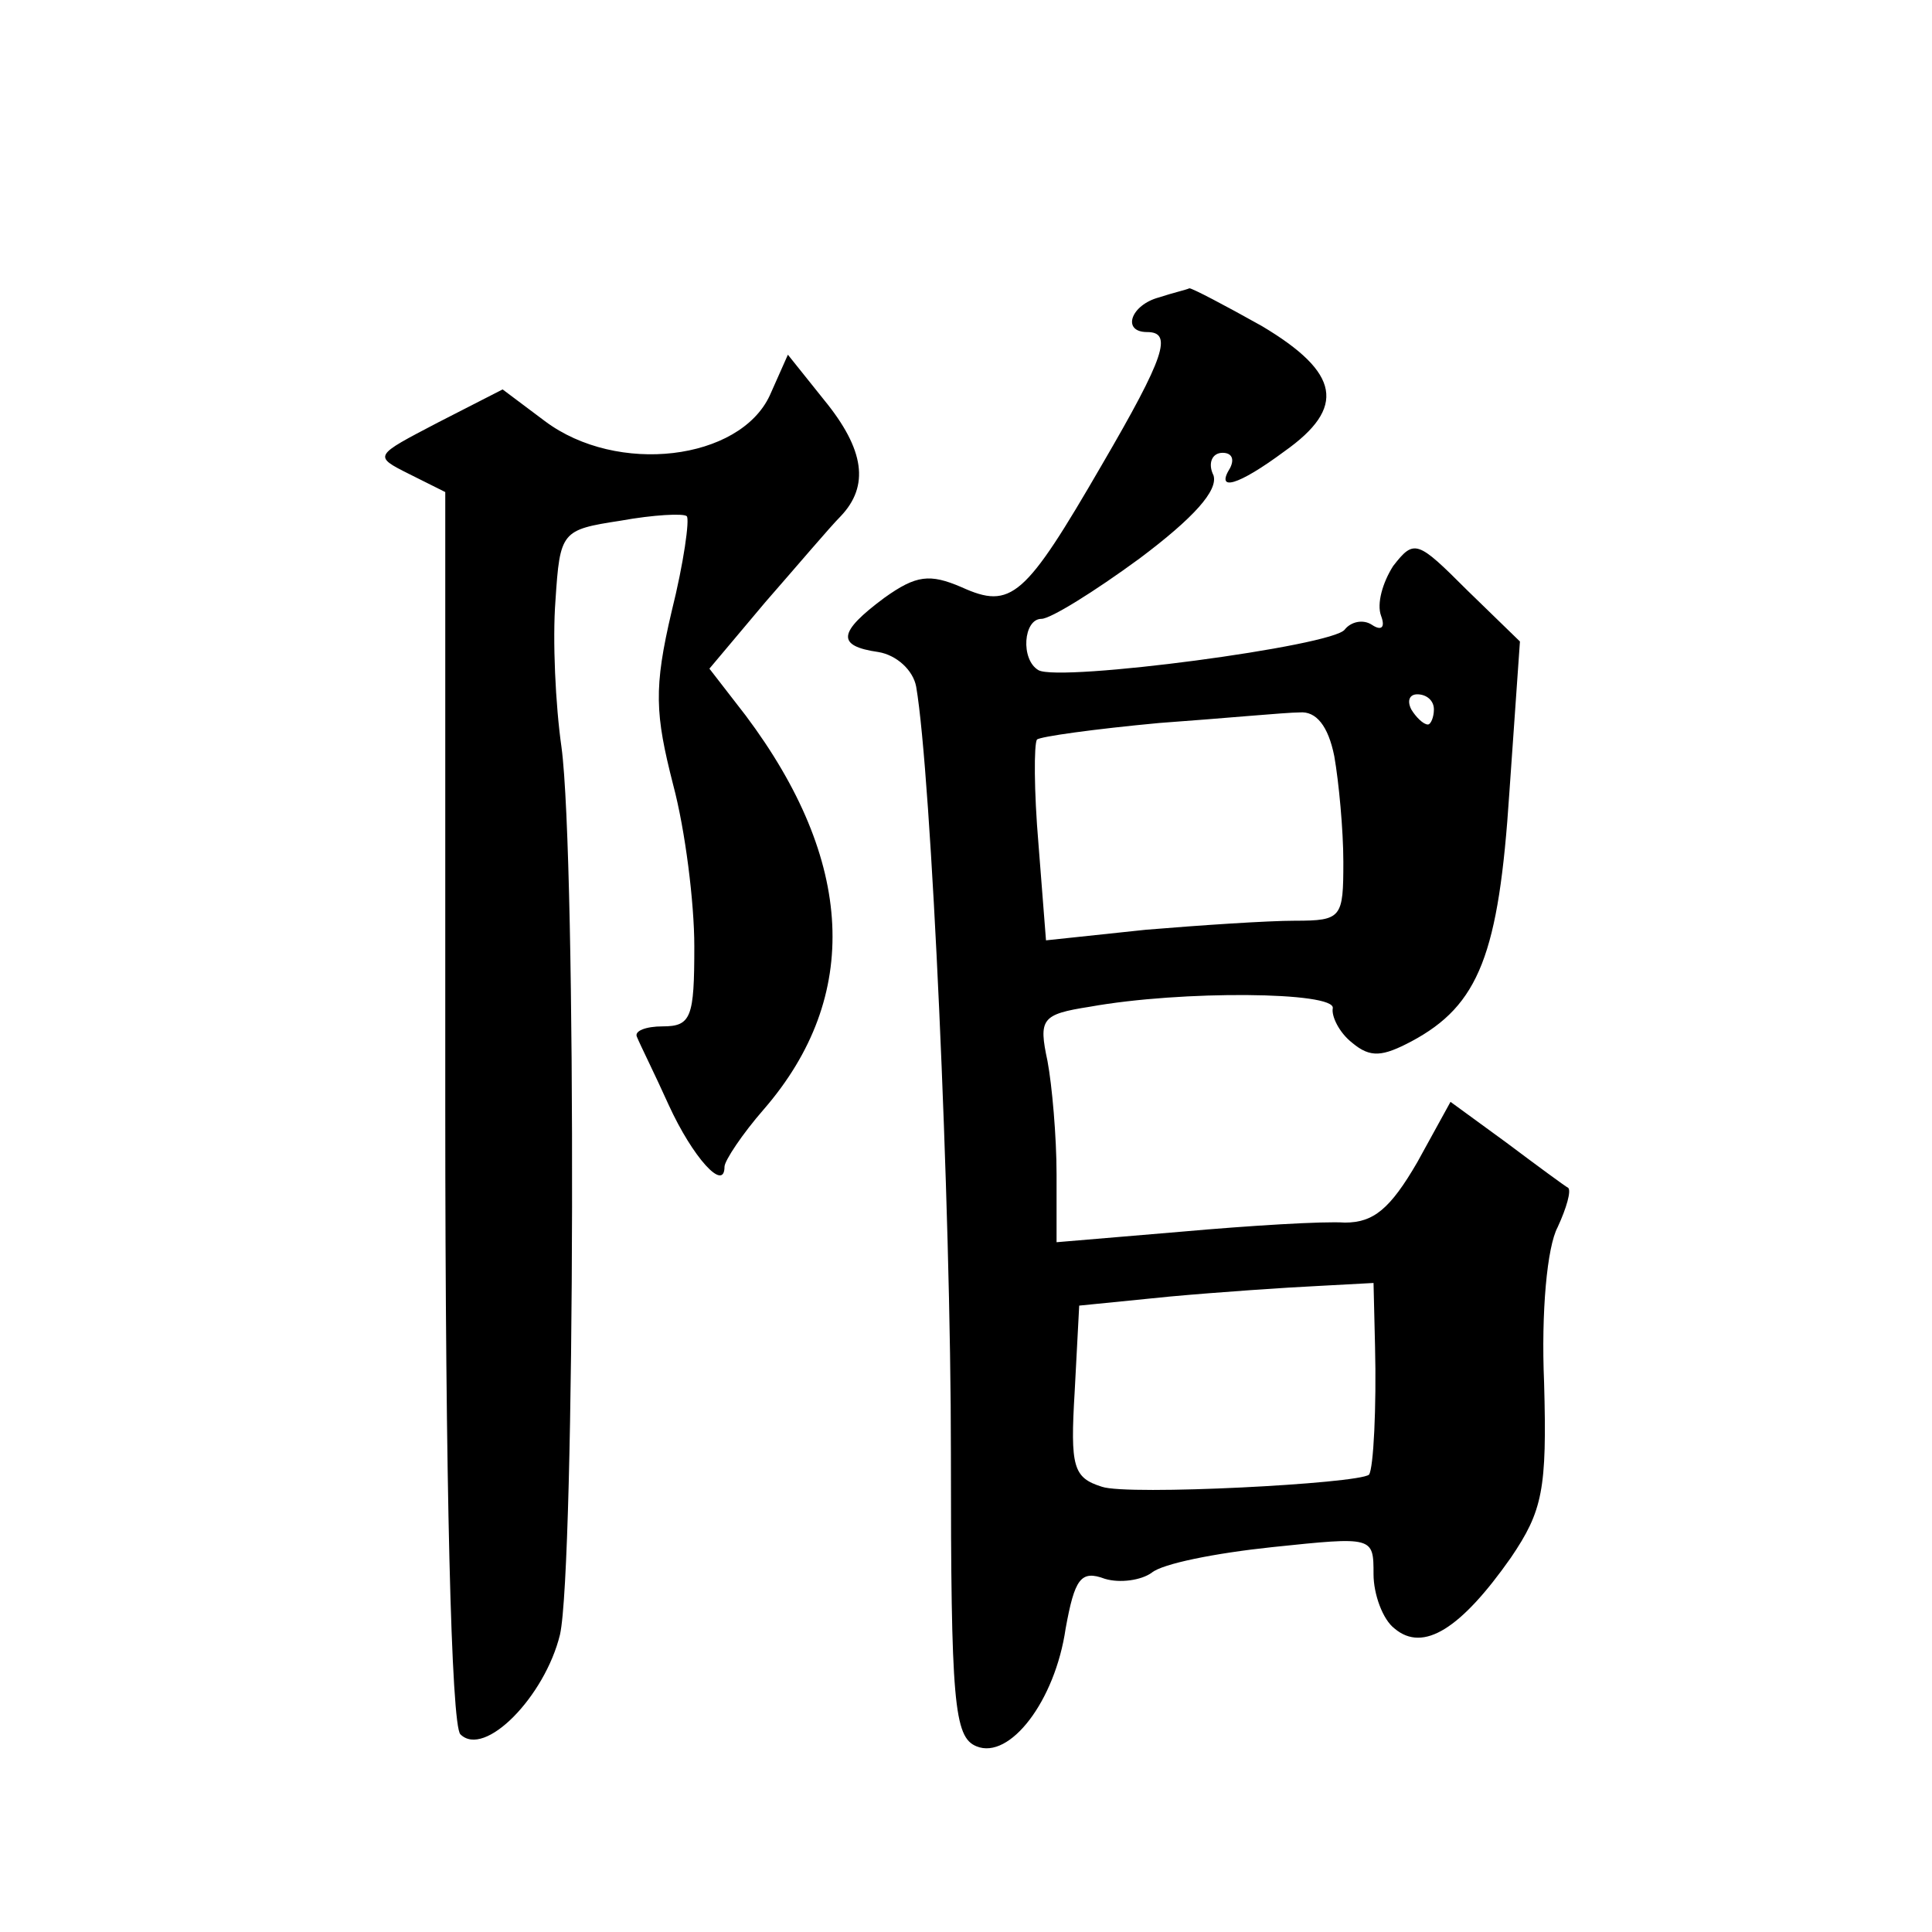
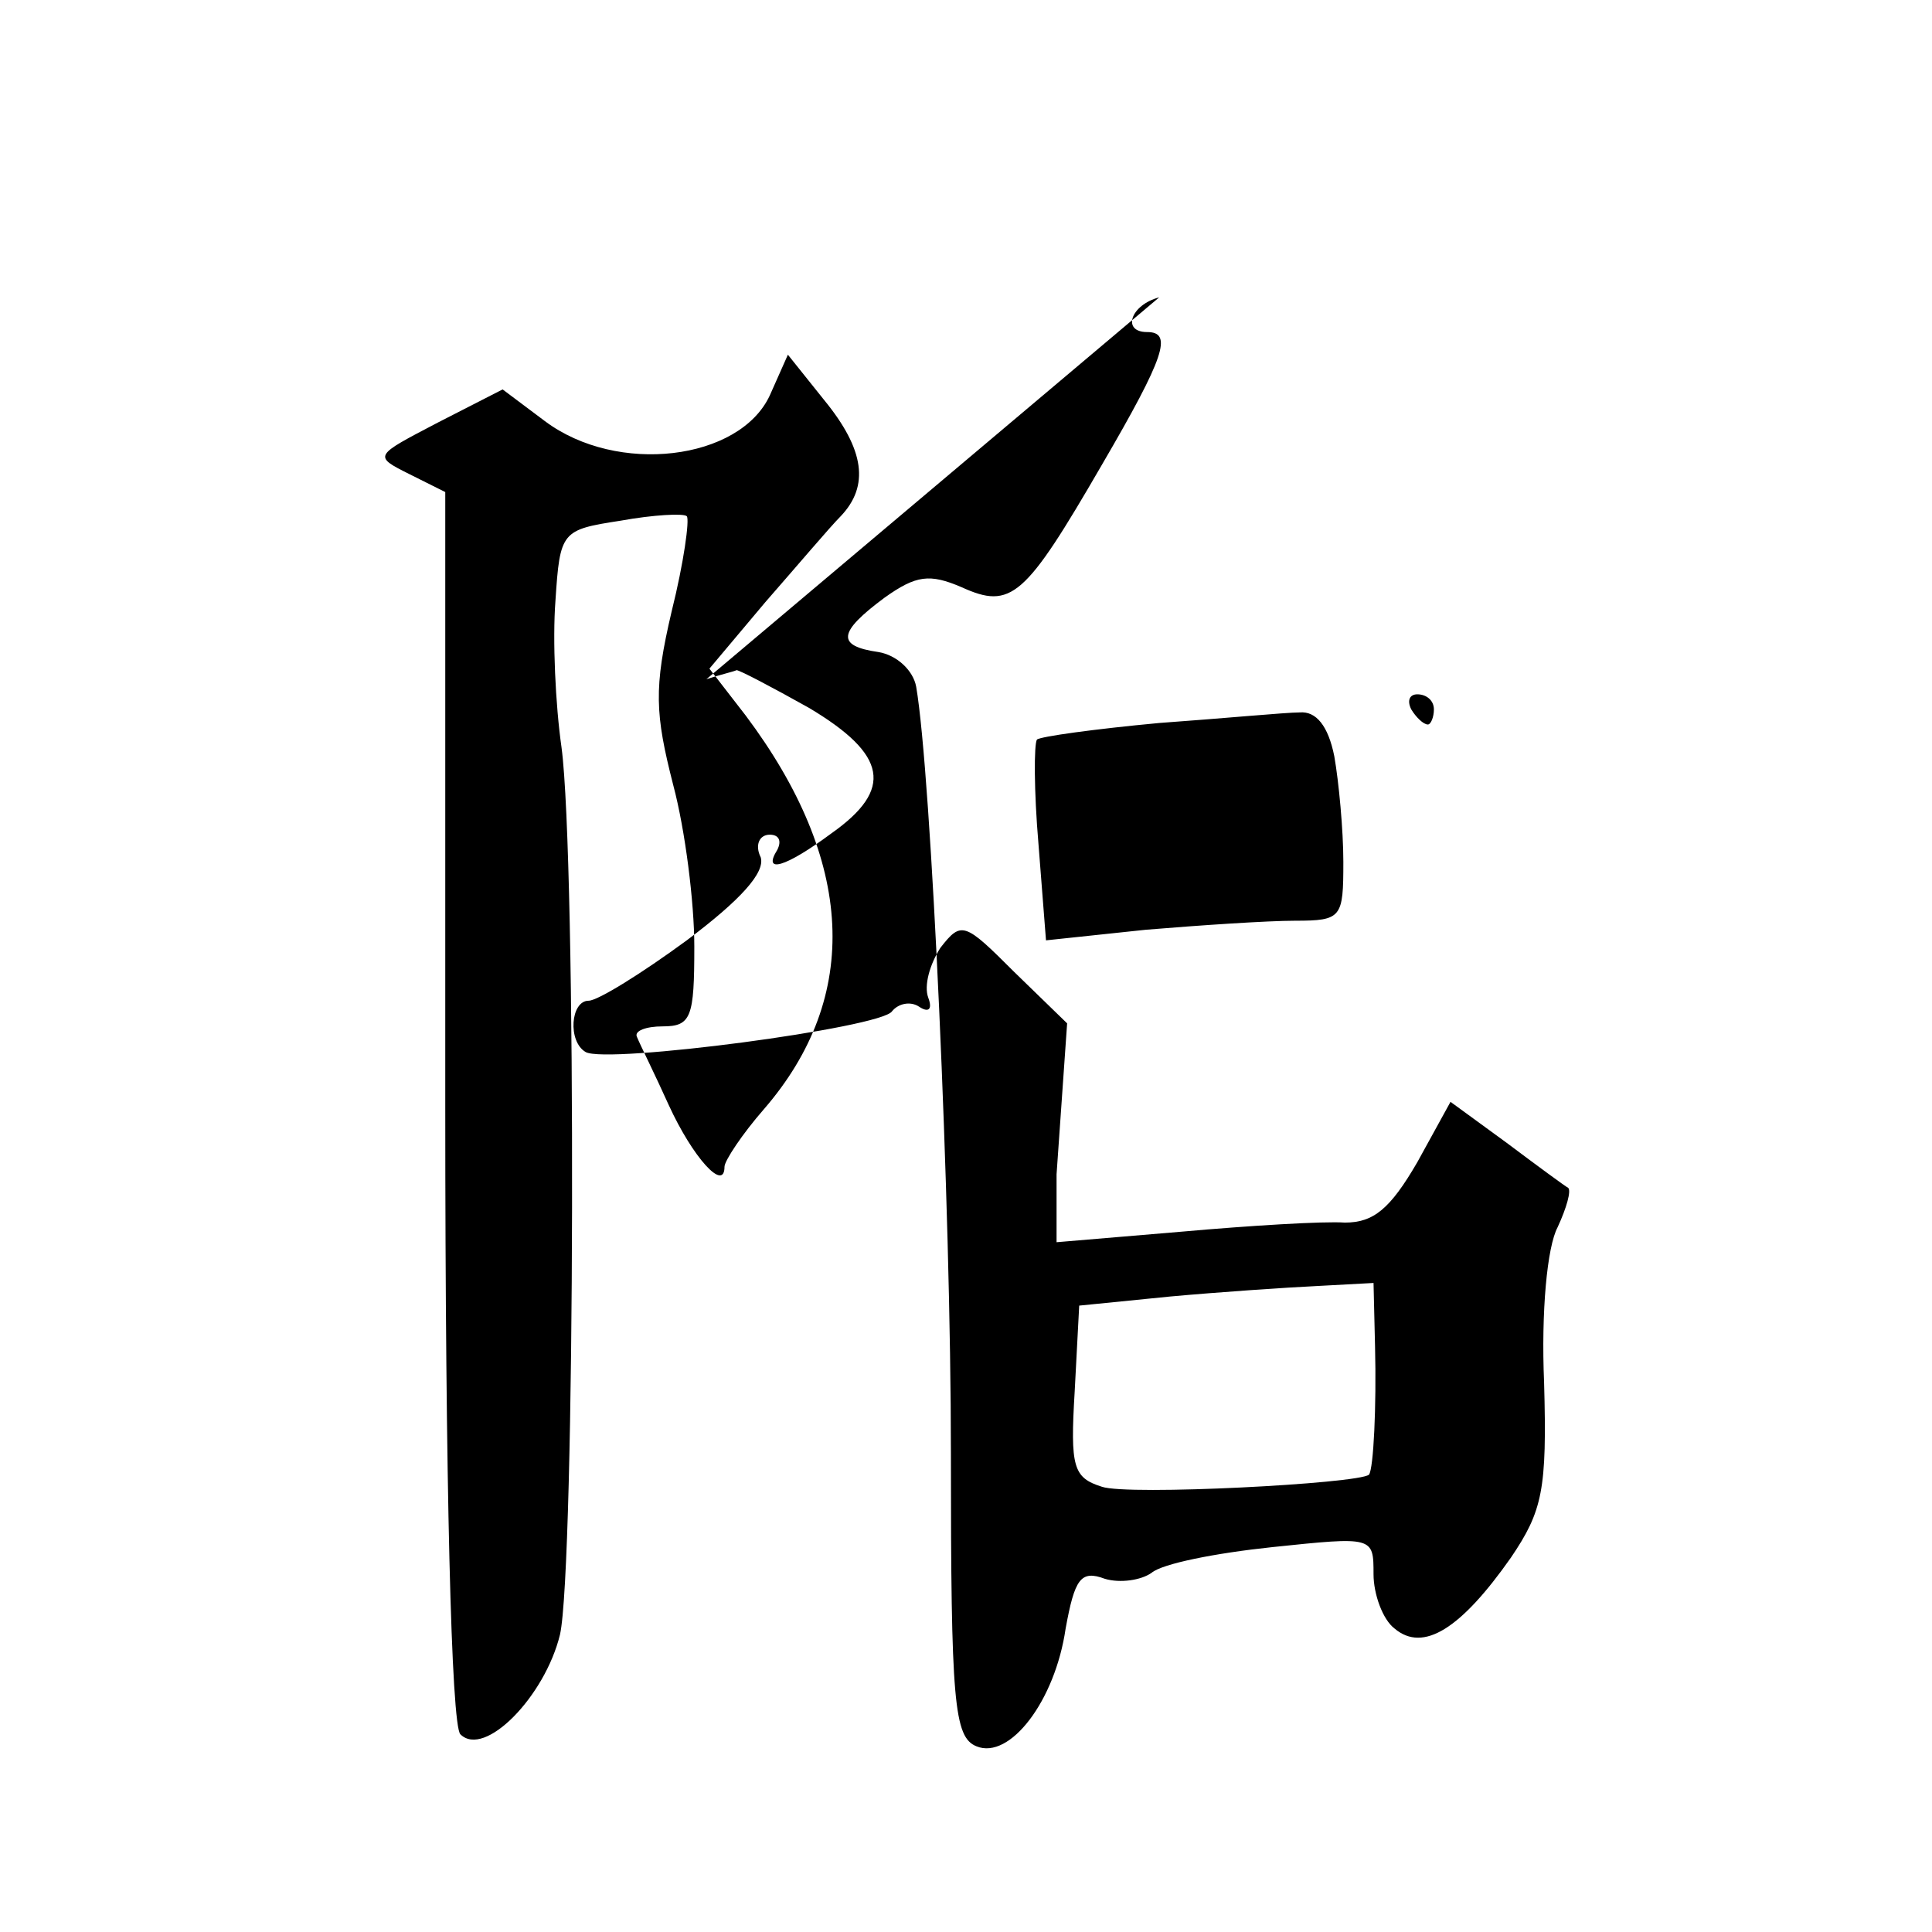
<svg xmlns="http://www.w3.org/2000/svg" version="1.0" width="128pt" height="128pt" viewBox="0 0 128 128" preserveAspectRatio="xMidYMid meet">
  <g transform="translate(0,128) scale(0.1,-0.1)" fill="#0" stroke="none">
-     <path d="M768 1083 c-19 -5 -25 -23 -8 -23 17 0 12 -16 -30 -88 -51 -88 -60 -96 -93 -81 -21 9 -30 8 -51 -7 -31 -23 -32 -32 -4 -36 12 -2 23 -12 25 -23 10 -58 23 -344 23 -508 0 -165 2 -188 17 -194 22 -9 52 30 59 78 6 33 10 39 26 33 10 -3 24 -1 31 4 7 6 42 13 80 17 67 7 67 7 67 -18 0 -13 6 -30 14 -36 19 -16 44 0 77 47 21 31 24 45 22 116 -2 47 2 90 9 103 6 13 9 24 7 26 -2 1 -21 15 -41 30 l-37 27 -22 -40 c-18 -31 -29 -40 -48 -40 -14 1 -63 -2 -108 -6 l-83 -7 0 45 c0 25 -3 59 -6 75 -6 28 -4 31 28 36 61 11 163 10 161 -1 -1 -5 4 -16 13 -23 12 -10 20 -9 39 1 45 24 58 58 65 165 l7 100 -35 34 c-33 33 -35 34 -49 16 -7 -11 -11 -25 -8 -33 3 -8 0 -10 -6 -6 -6 4 -14 2 -18 -3 -7 -11 -189 -35 -203 -27 -12 7 -10 34 2 34 6 0 35 18 65 40 36 27 52 45 49 55 -4 8 -1 15 6 15 6 0 8 -4 5 -10 -10 -16 5 -12 36 11 41 29 37 52 -15 83 -25 14 -46 25 -48 25 -2 -1 -11 -3 -20 -6z m182 -273 c0 -5 -2 -10 -4 -10 -3 0 -8 5 -11 10 -3 6 -1 10 4 10 6 0 11 -4 11 -10z m-66 -31 c3 -17 6 -49 6 -70 0 -37 -1 -39 -32 -39 -18 0 -63 -3 -99 -6 l-66 -7 -5 64 c-3 35 -3 66 -1 69 2 2 38 7 81 11 42 3 84 7 93 7 11 1 19 -9 23 -29z m27 -391 c1 -40 -1 -81 -4 -85 -7 -6 -160 -14 -177 -8 -19 6 -21 13 -18 63 l3 57 60 6 c33 3 77 6 98 7 l37 2 1 -42z M510 1018 c-20 -43 -101 -53 -149 -17 l-28 21 -43 -22 c-42 -22 -43 -22 -19 -34 l24 -12 0 -407 c0 -251 4 -410 10 -416 16 -16 56 25 66 66 10 44 11 514 1 588 -4 28 -6 71 -4 97 3 46 4 47 43 53 22 4 42 5 44 3 2 -2 -2 -31 -10 -63 -12 -51 -11 -68 1 -115 8 -30 14 -78 14 -107 0 -47 -2 -53 -21 -53 -11 0 -19 -3 -17 -7 2 -5 12 -25 21 -45 16 -35 37 -58 37 -41 0 4 12 22 26 38 65 75 60 165 -12 261 l-24 31 37 44 c21 24 43 50 50 57 19 20 16 44 -11 77 l-24 30 -12 -27z" />
+     <path d="M768 1083 c-19 -5 -25 -23 -8 -23 17 0 12 -16 -30 -88 -51 -88 -60 -96 -93 -81 -21 9 -30 8 -51 -7 -31 -23 -32 -32 -4 -36 12 -2 23 -12 25 -23 10 -58 23 -344 23 -508 0 -165 2 -188 17 -194 22 -9 52 30 59 78 6 33 10 39 26 33 10 -3 24 -1 31 4 7 6 42 13 80 17 67 7 67 7 67 -18 0 -13 6 -30 14 -36 19 -16 44 0 77 47 21 31 24 45 22 116 -2 47 2 90 9 103 6 13 9 24 7 26 -2 1 -21 15 -41 30 l-37 27 -22 -40 c-18 -31 -29 -40 -48 -40 -14 1 -63 -2 -108 -6 l-83 -7 0 45 l7 100 -35 34 c-33 33 -35 34 -49 16 -7 -11 -11 -25 -8 -33 3 -8 0 -10 -6 -6 -6 4 -14 2 -18 -3 -7 -11 -189 -35 -203 -27 -12 7 -10 34 2 34 6 0 35 18 65 40 36 27 52 45 49 55 -4 8 -1 15 6 15 6 0 8 -4 5 -10 -10 -16 5 -12 36 11 41 29 37 52 -15 83 -25 14 -46 25 -48 25 -2 -1 -11 -3 -20 -6z m182 -273 c0 -5 -2 -10 -4 -10 -3 0 -8 5 -11 10 -3 6 -1 10 4 10 6 0 11 -4 11 -10z m-66 -31 c3 -17 6 -49 6 -70 0 -37 -1 -39 -32 -39 -18 0 -63 -3 -99 -6 l-66 -7 -5 64 c-3 35 -3 66 -1 69 2 2 38 7 81 11 42 3 84 7 93 7 11 1 19 -9 23 -29z m27 -391 c1 -40 -1 -81 -4 -85 -7 -6 -160 -14 -177 -8 -19 6 -21 13 -18 63 l3 57 60 6 c33 3 77 6 98 7 l37 2 1 -42z M510 1018 c-20 -43 -101 -53 -149 -17 l-28 21 -43 -22 c-42 -22 -43 -22 -19 -34 l24 -12 0 -407 c0 -251 4 -410 10 -416 16 -16 56 25 66 66 10 44 11 514 1 588 -4 28 -6 71 -4 97 3 46 4 47 43 53 22 4 42 5 44 3 2 -2 -2 -31 -10 -63 -12 -51 -11 -68 1 -115 8 -30 14 -78 14 -107 0 -47 -2 -53 -21 -53 -11 0 -19 -3 -17 -7 2 -5 12 -25 21 -45 16 -35 37 -58 37 -41 0 4 12 22 26 38 65 75 60 165 -12 261 l-24 31 37 44 c21 24 43 50 50 57 19 20 16 44 -11 77 l-24 30 -12 -27z" />
  </g>
</svg>